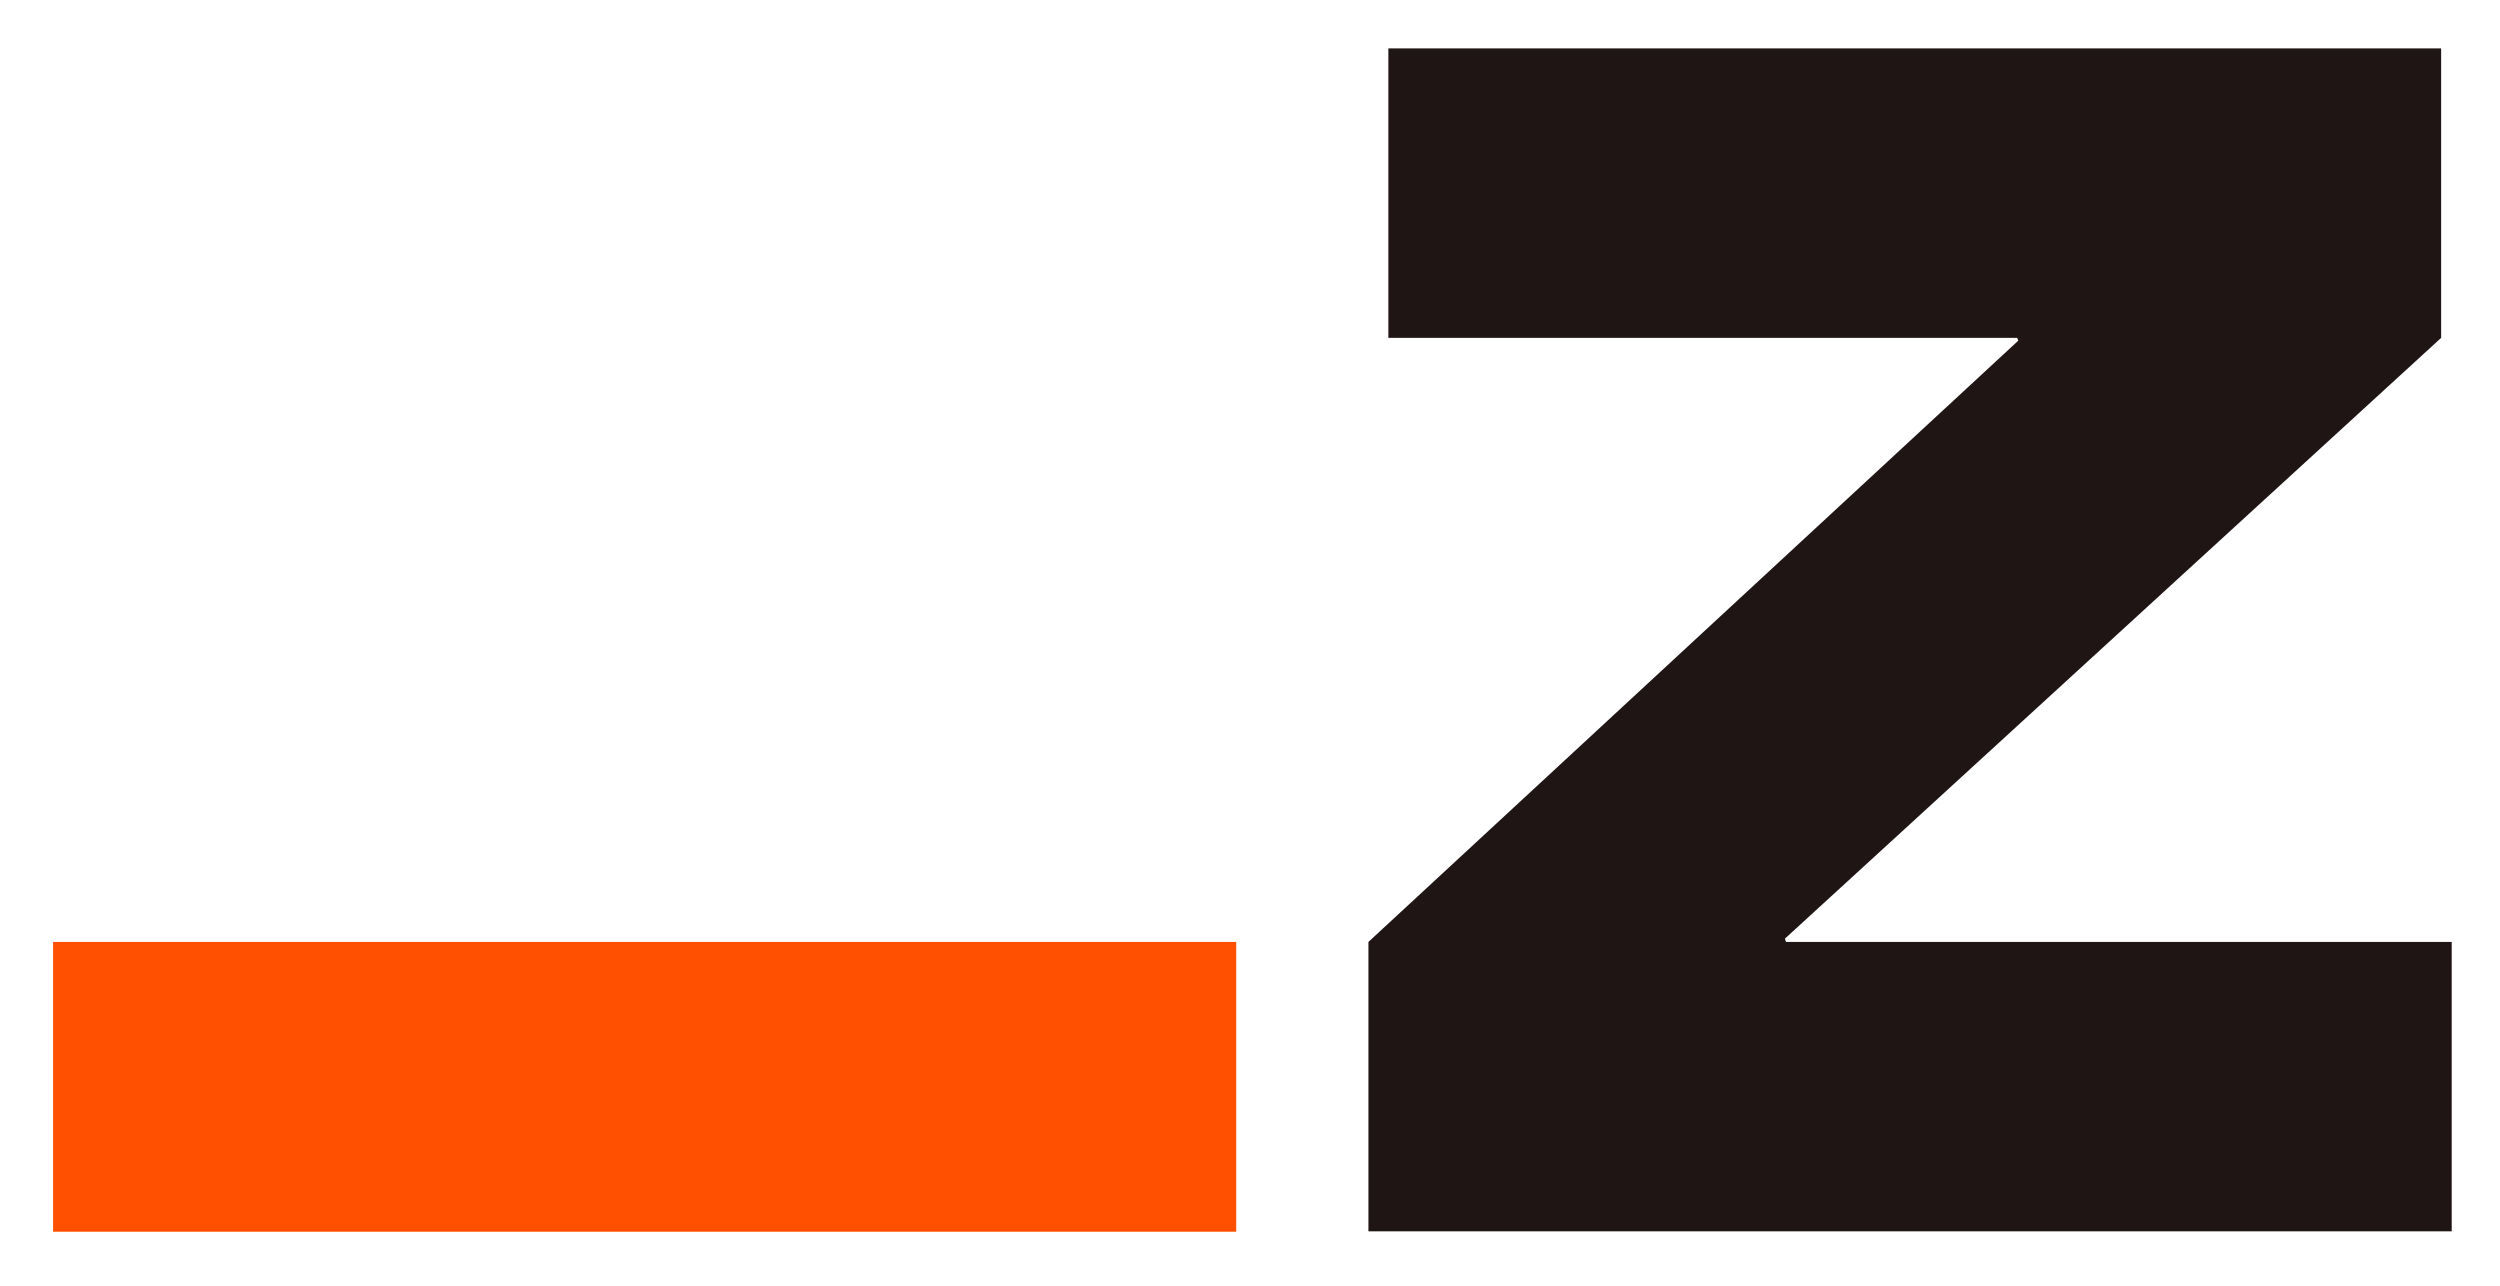
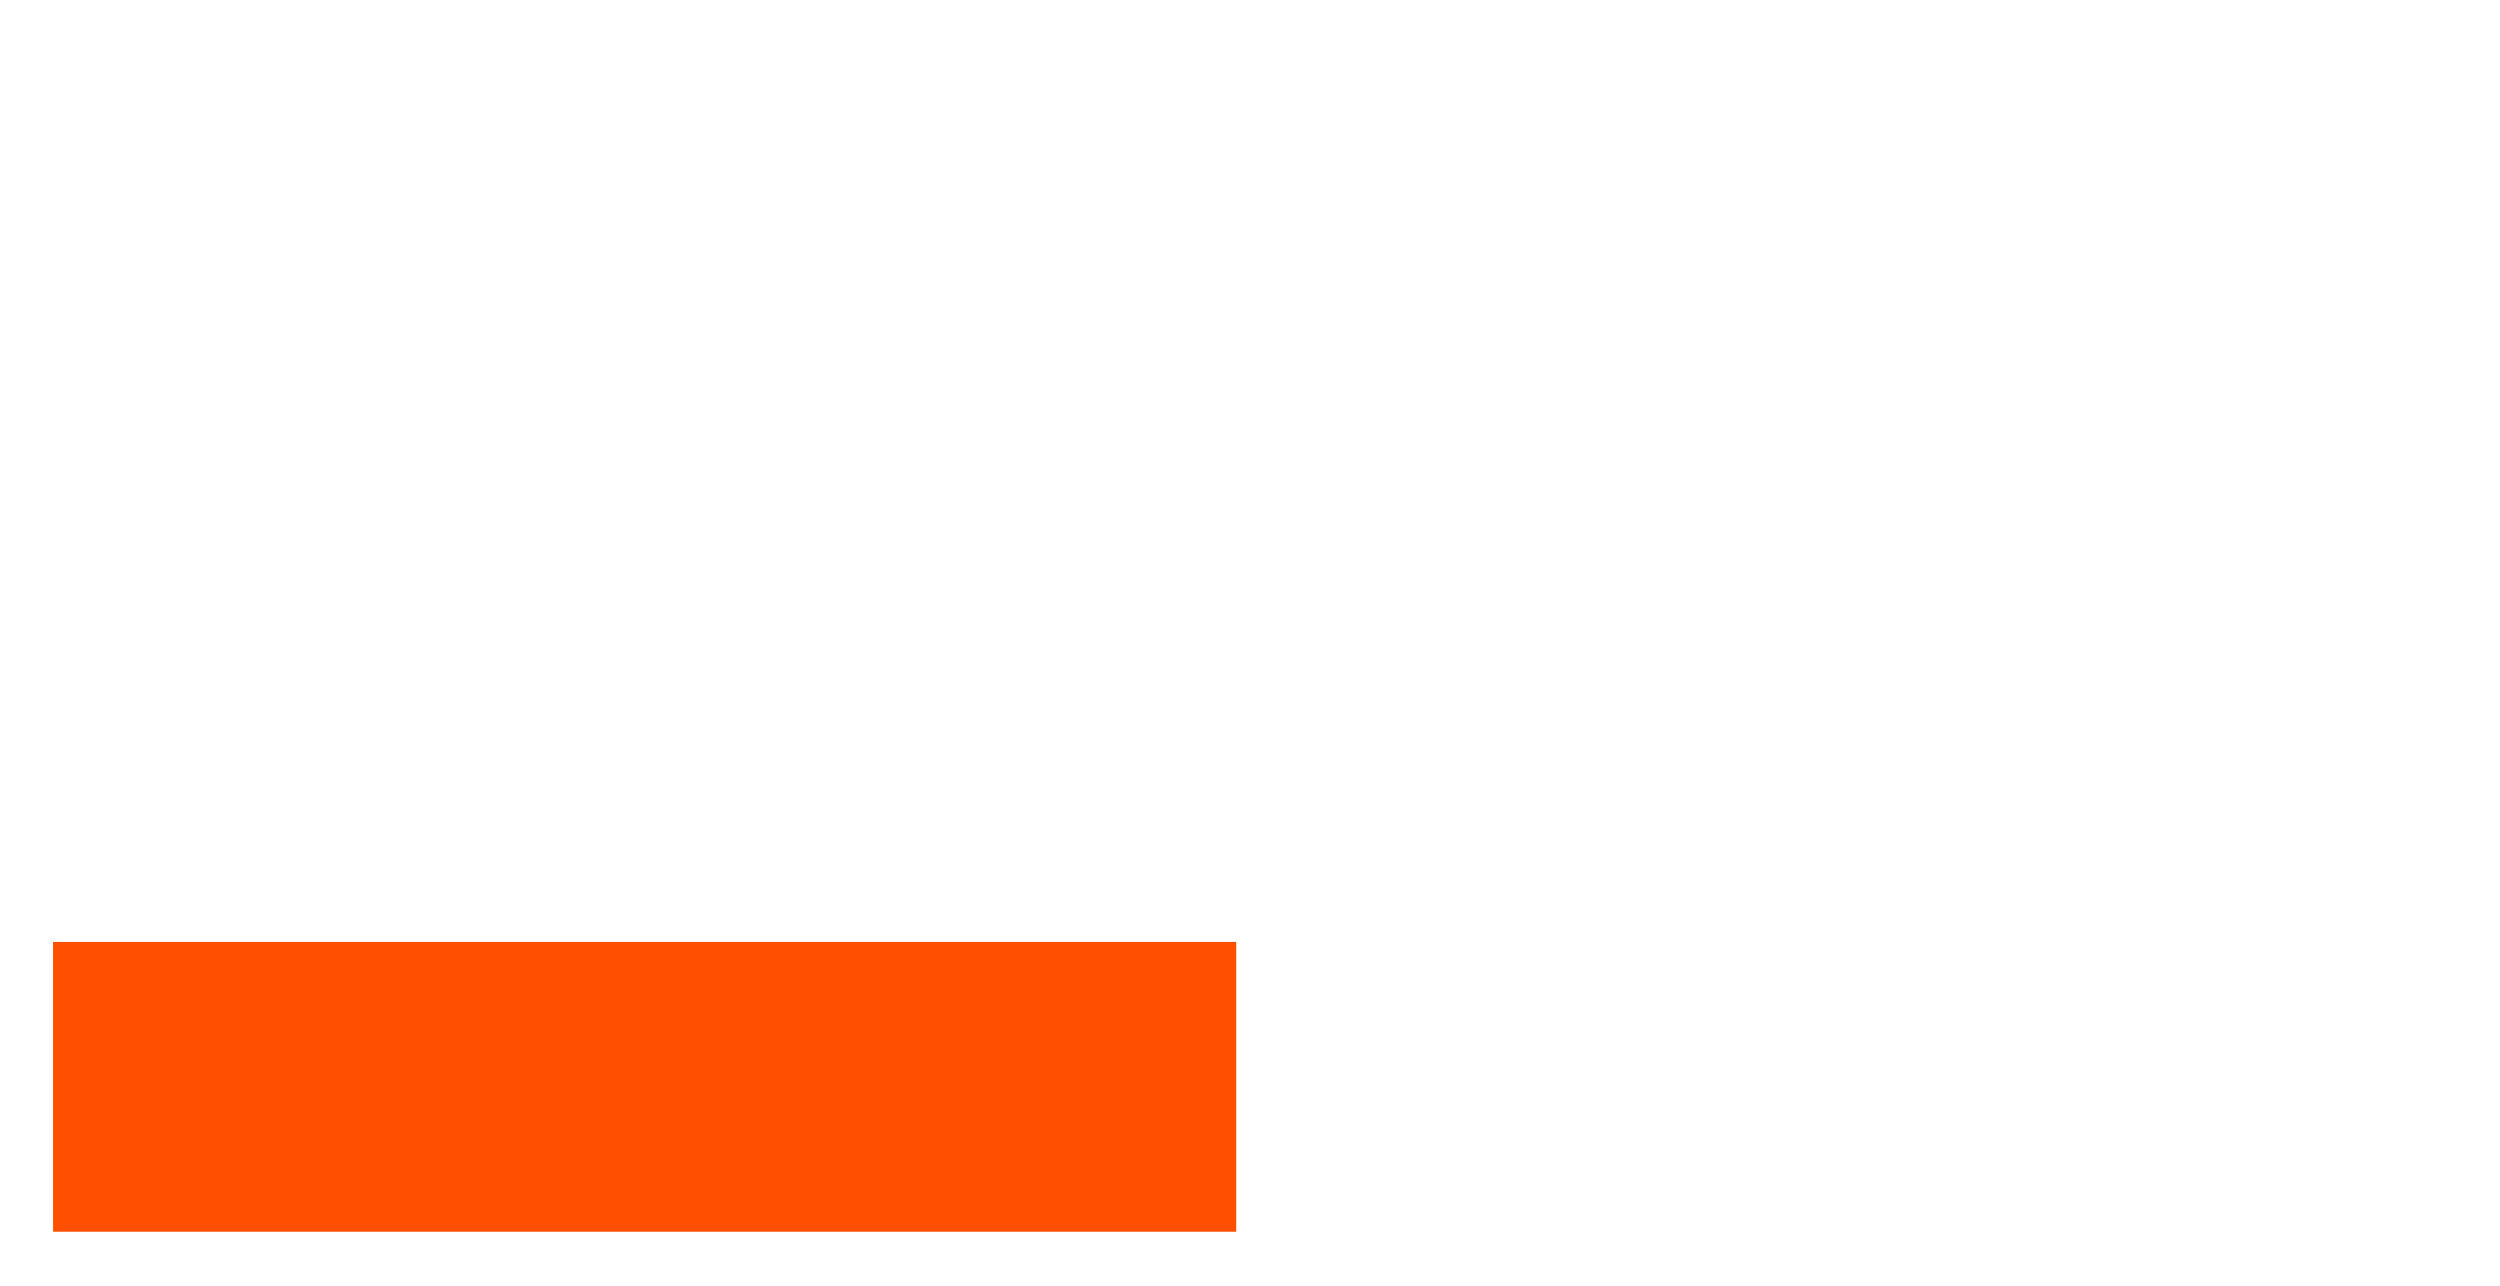
<svg xmlns="http://www.w3.org/2000/svg" fill="none" height="18" viewBox="0 0 35 18" width="35">
-   <path d="m25.004 13.187-.015-.046 9.187-8.411v-4.052h-14.739v4.052h8.804l.015.039-9.098 8.418v4.052h15.166v-4.052z" fill="#201515" />
  <path d="m17.307 13.187h-16.564v4.057h16.564z" fill="#ff4f00" />
</svg>